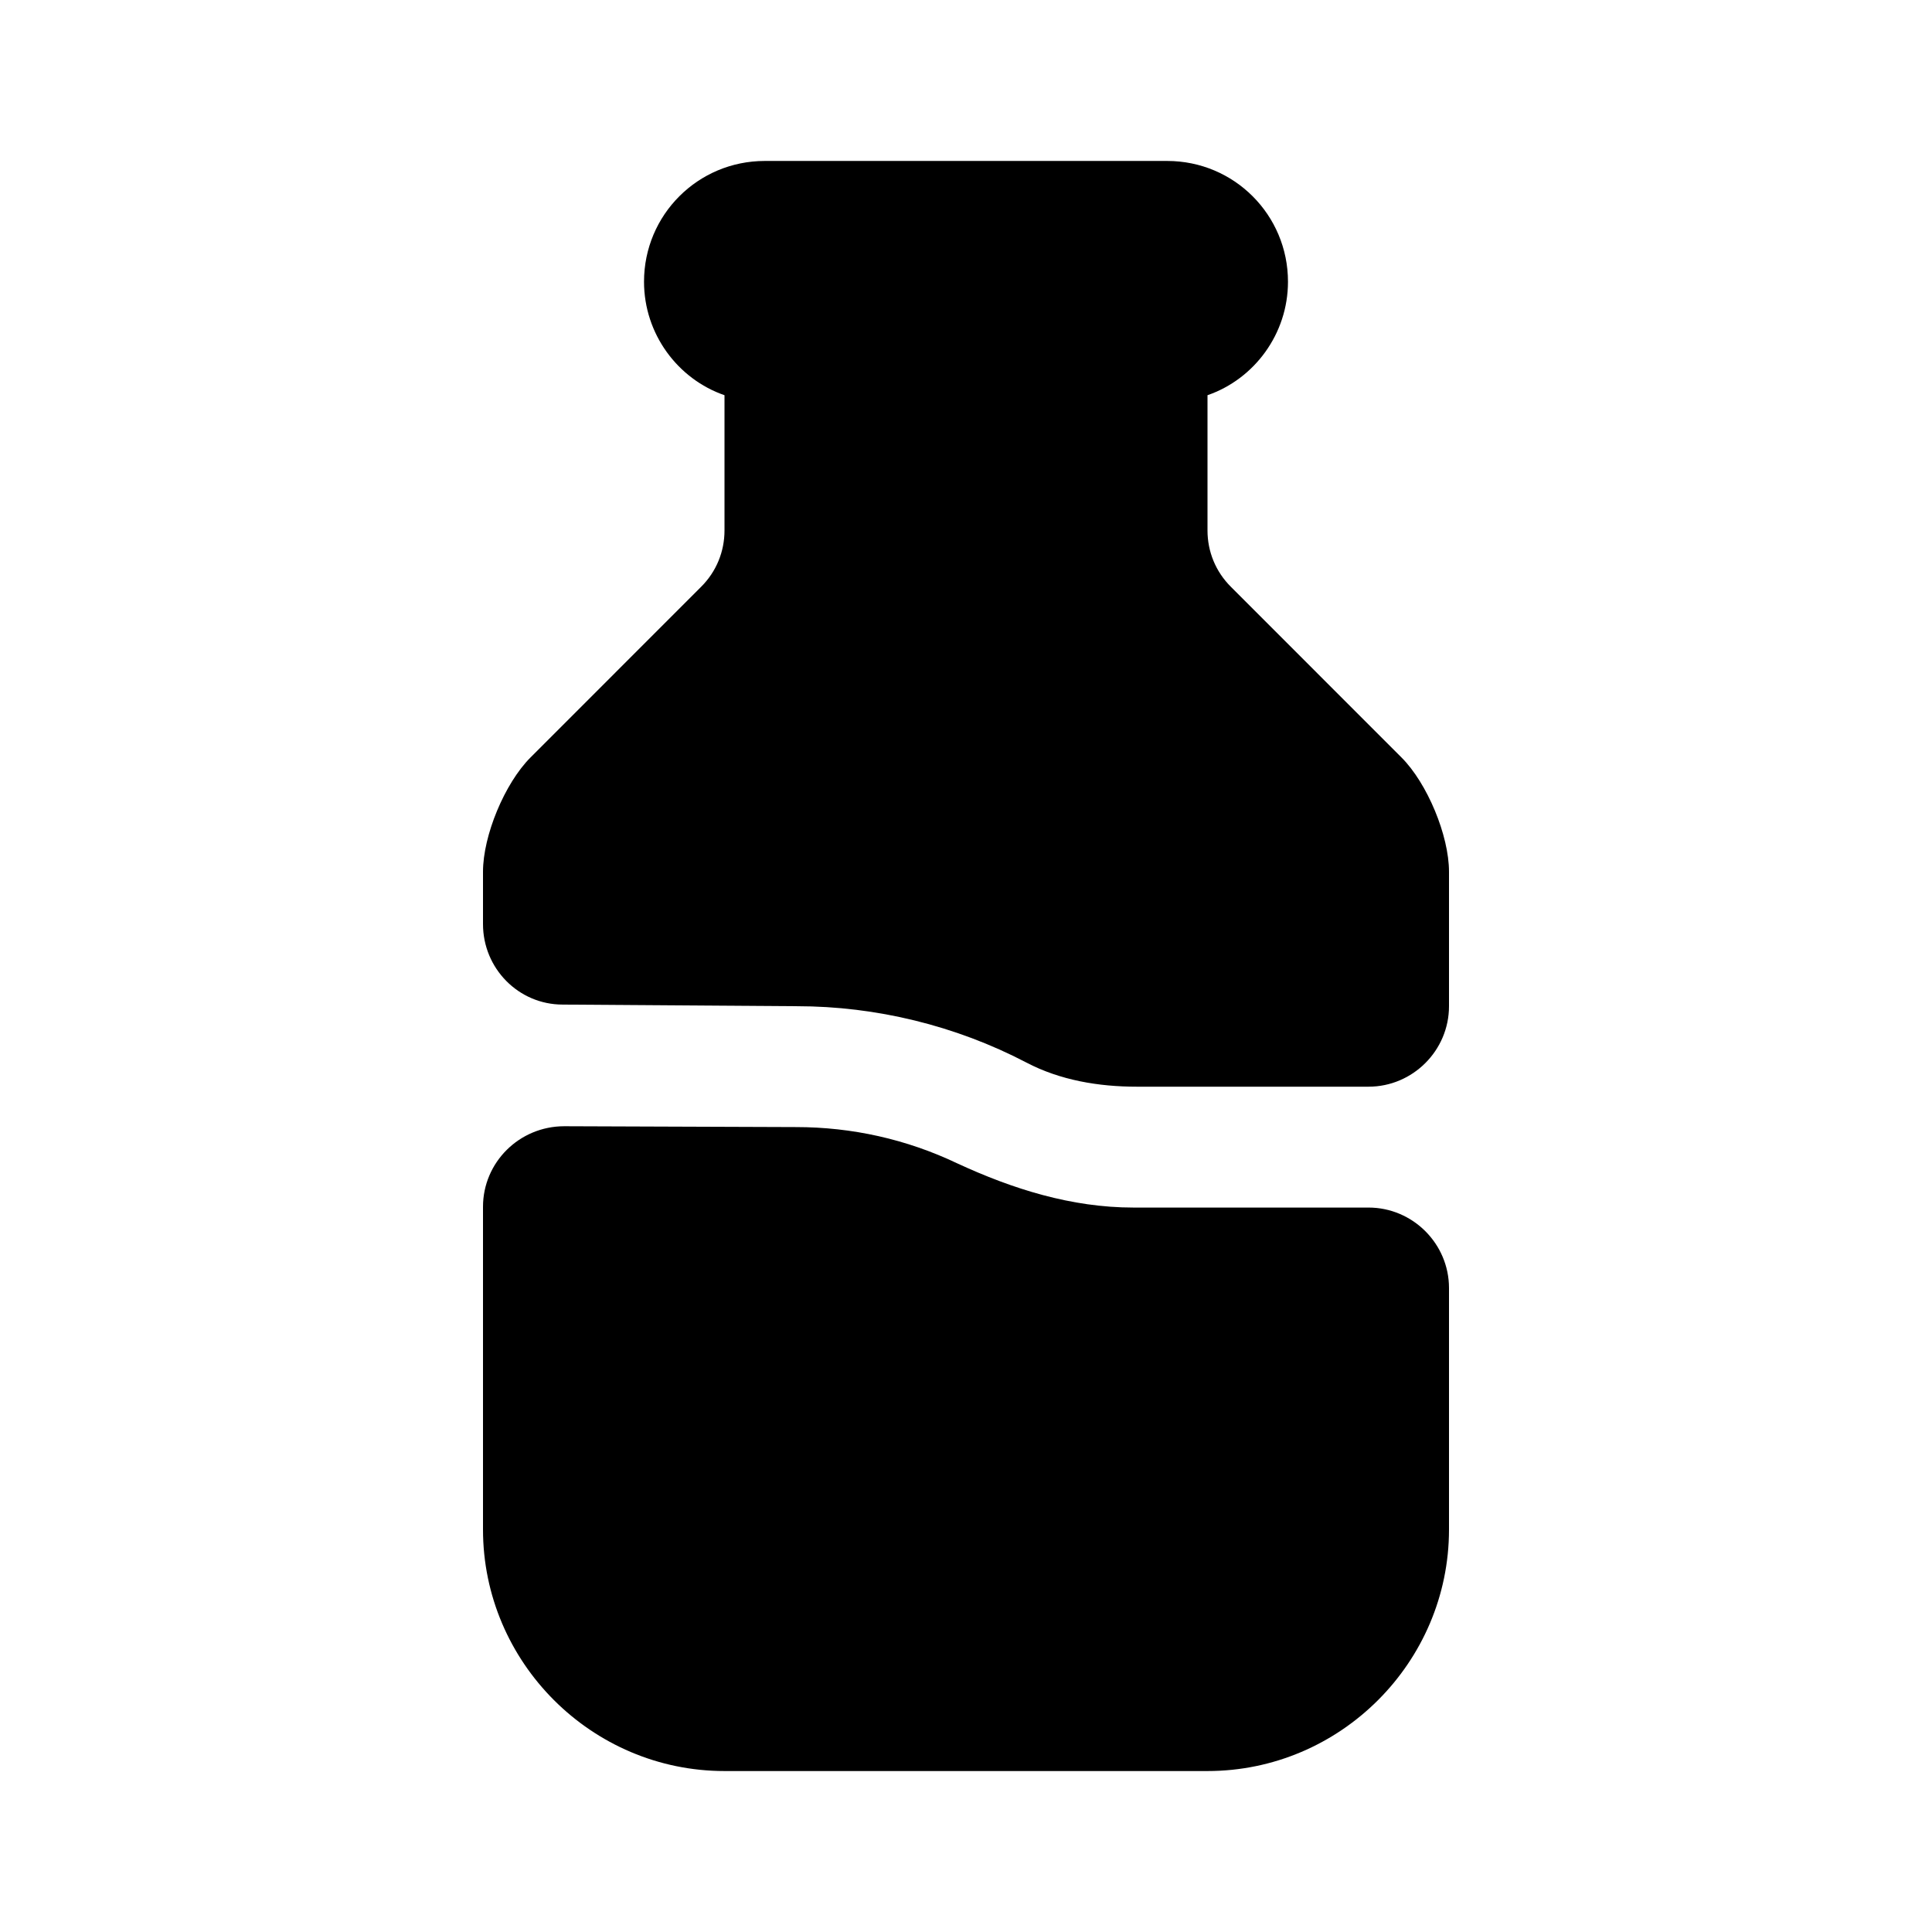
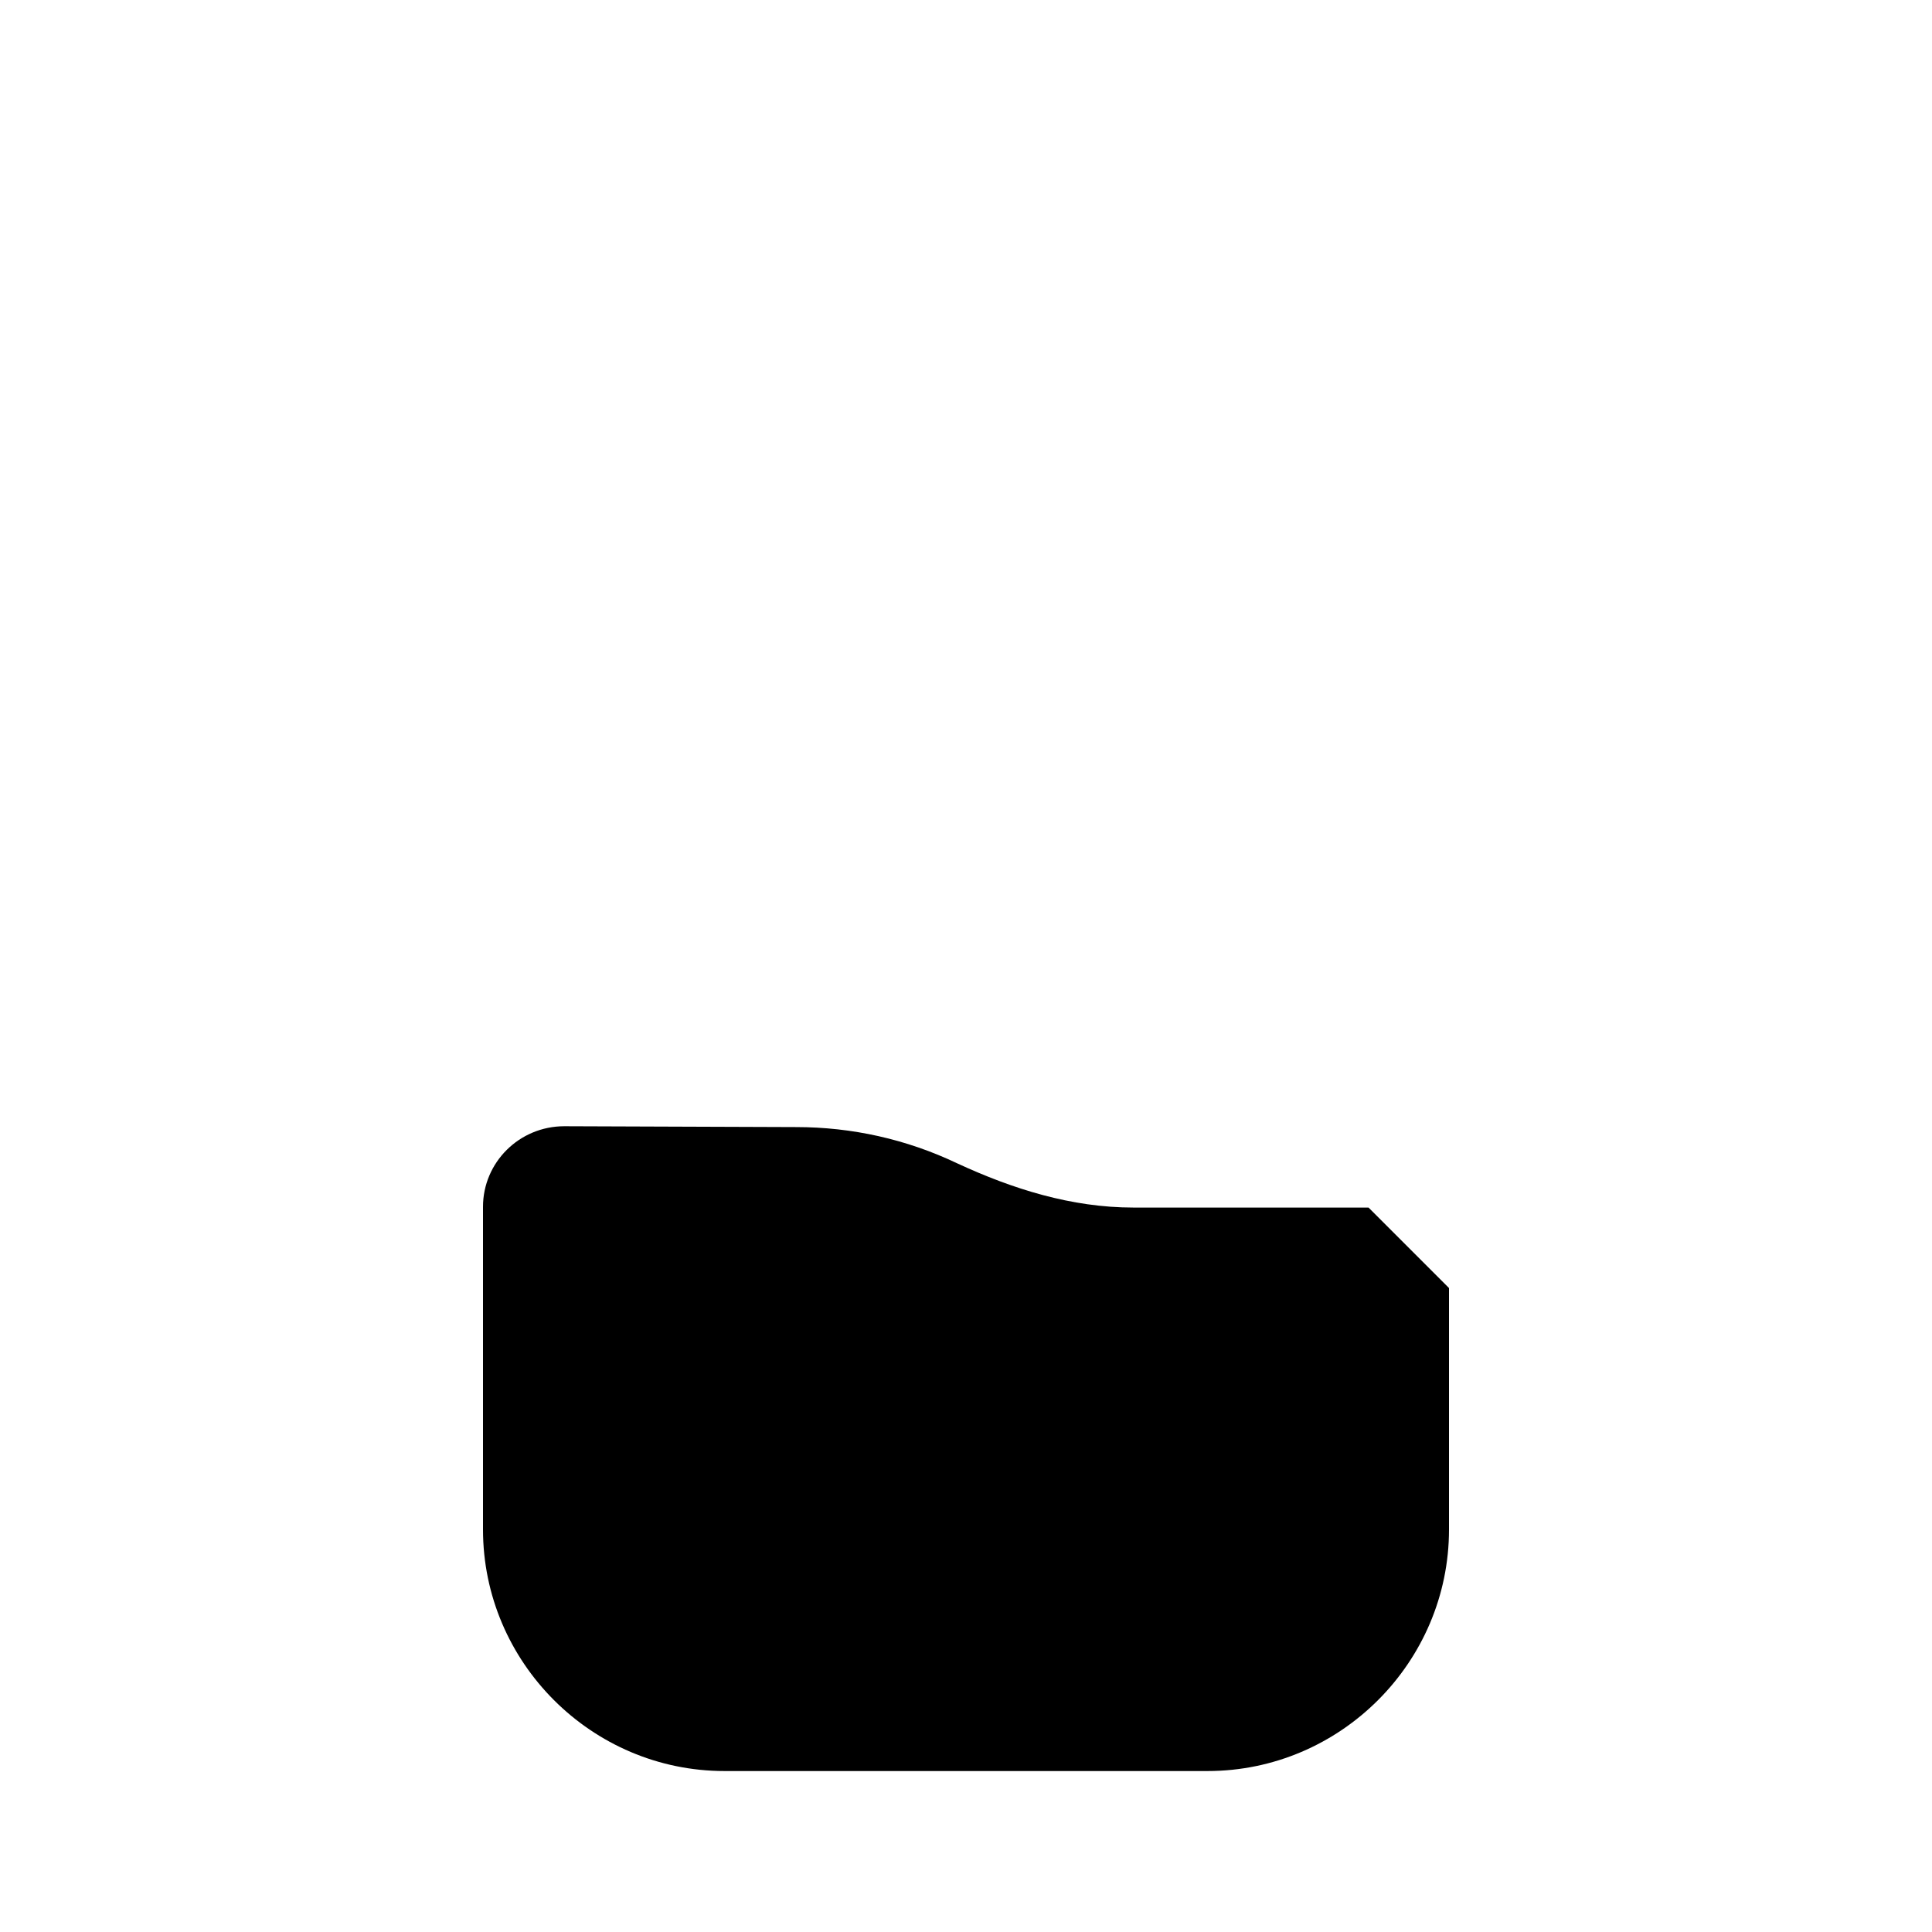
<svg xmlns="http://www.w3.org/2000/svg" width="32" height="32" viewBox="0 0 32 32" fill="none">
-   <path d="M24 21.334V25.334C24 27.534 22.2 29.334 20 29.334H12C9.8 29.334 8 27.534 8 25.334V19.988C8 19.254 8.6 18.654 9.347 18.654L13.187 18.668C14.107 18.668 15.013 18.868 15.853 19.268C16.773 19.694 17.747 20.001 18.773 20.001H22.667C23.4 20.001 24 20.601 24 21.334Z" fill="black" />
-   <path d="M23.213 12.546L20.387 9.719C20.133 9.466 20 9.133 20 8.786V6.546C20.773 6.279 21.333 5.533 21.333 4.666C21.333 3.559 20.44 2.666 19.333 2.666H12.667C11.56 2.666 10.667 3.559 10.667 4.666C10.667 5.533 11.227 6.279 12 6.546V8.786C12 9.133 11.867 9.466 11.613 9.719L8.787 12.546C8.36 12.973 8 13.839 8 14.439V15.306C8 16.039 8.587 16.639 9.32 16.639L13.2 16.666C14.507 16.666 15.827 16.986 17 17.599C17.56 17.893 18.2 17.999 18.827 17.999H22.667C23.4 17.999 24 17.399 24 16.666V14.439C24 13.839 23.64 12.973 23.213 12.546Z" fill="black" />
+   <path d="M24 21.334V25.334C24 27.534 22.2 29.334 20 29.334H12C9.8 29.334 8 27.534 8 25.334V19.988C8 19.254 8.6 18.654 9.347 18.654L13.187 18.668C14.107 18.668 15.013 18.868 15.853 19.268C16.773 19.694 17.747 20.001 18.773 20.001H22.667Z" fill="black" />
</svg>